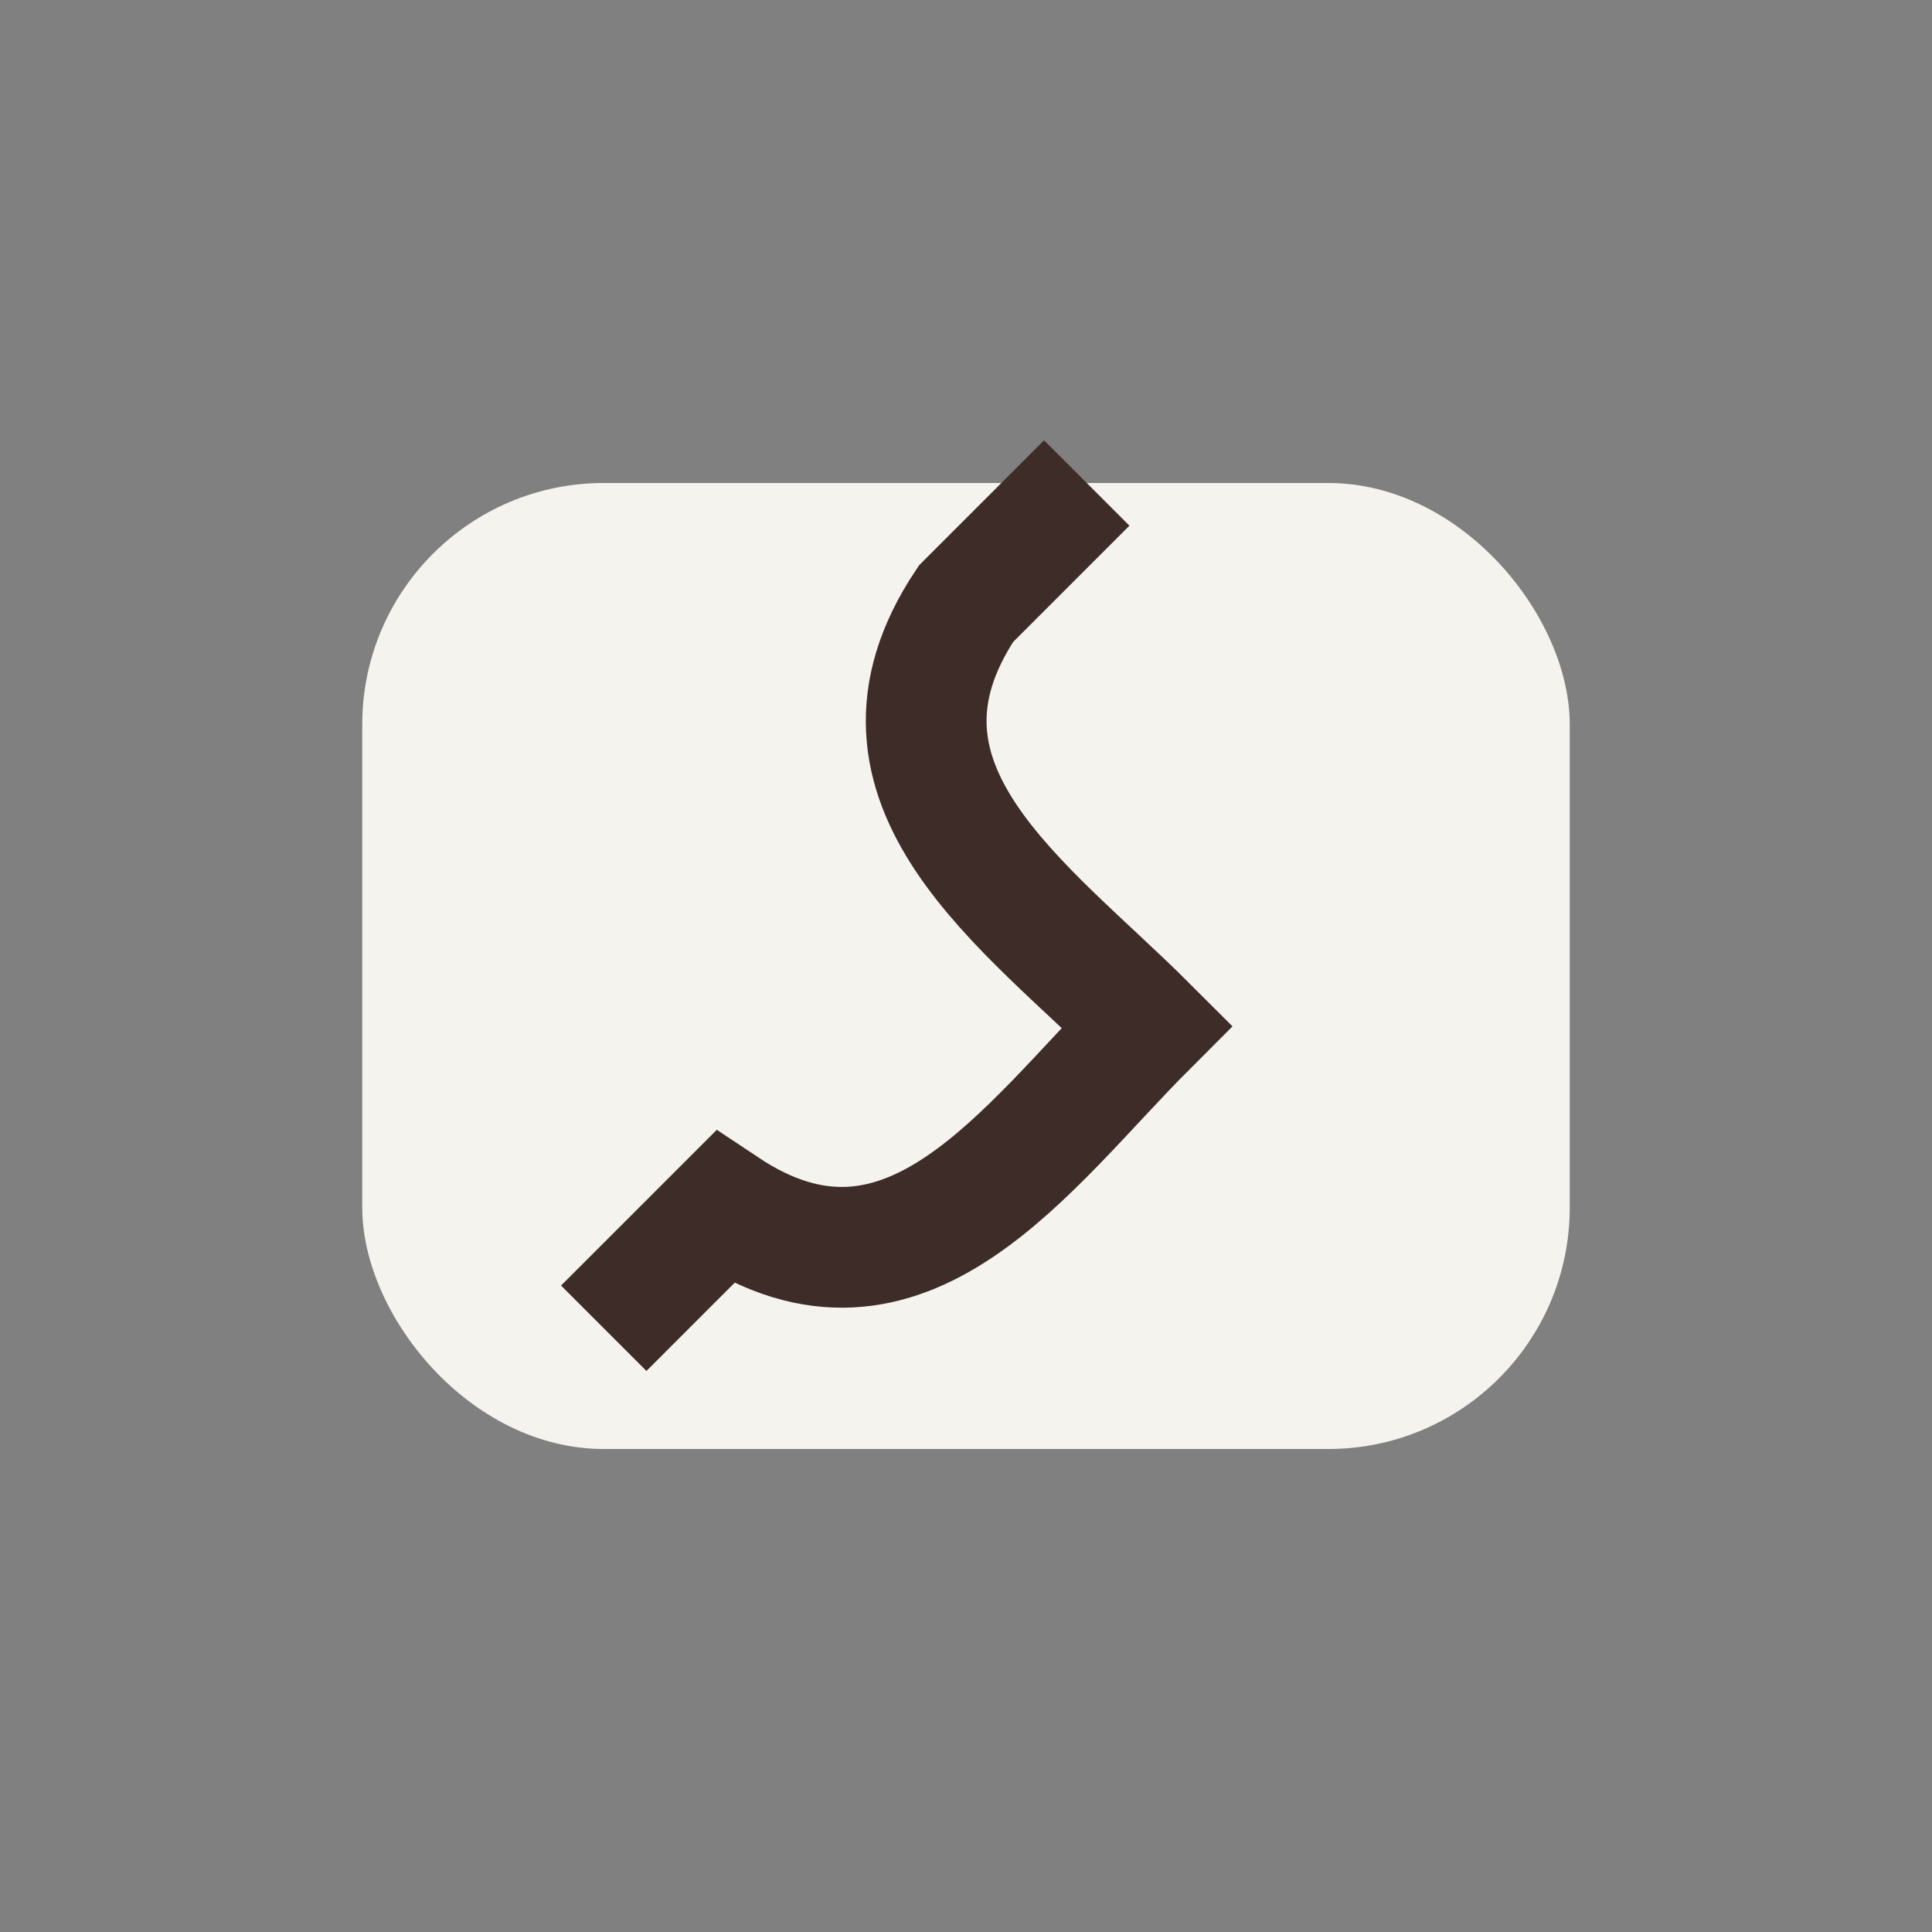
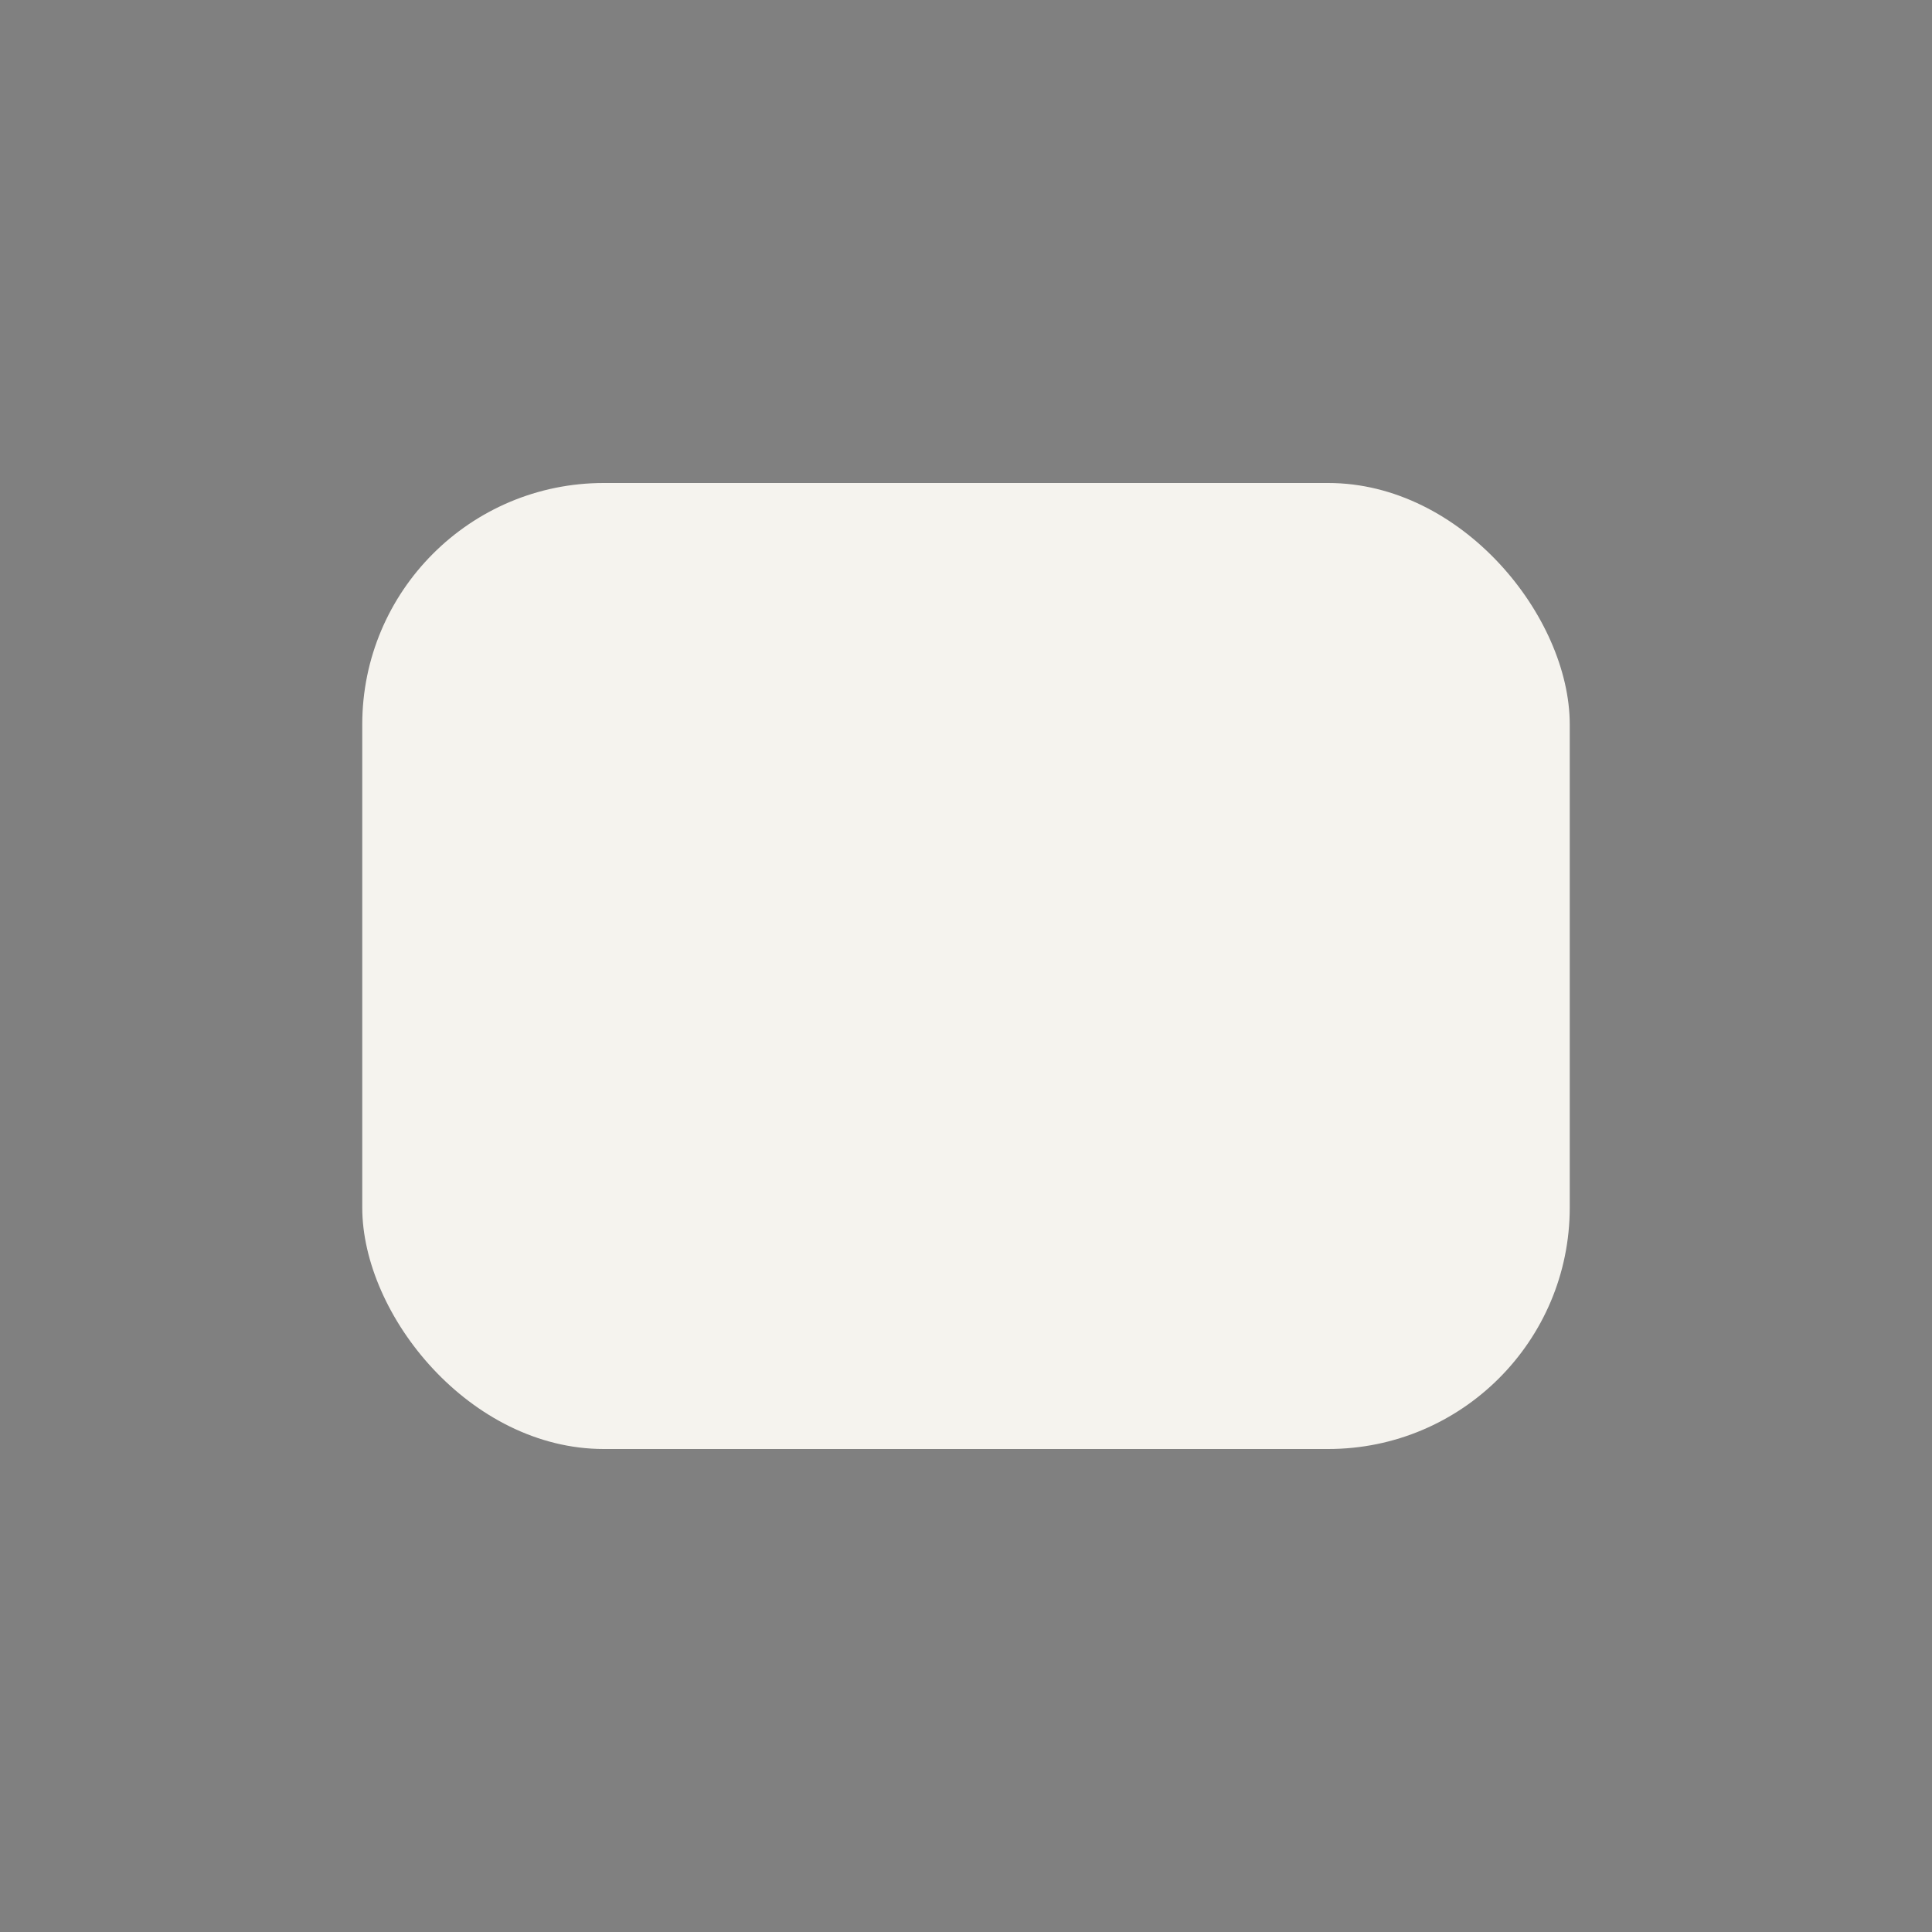
<svg xmlns="http://www.w3.org/2000/svg" width="32" height="32" viewBox="0 0 32 32">
  <rect x="0" y="0" width="32" height="32" fill="#808080" stroke="none" />
  <rect x="6" y="8" width="20" height="16" rx="4" fill="#F5F3EE" />
-   <path d="M10 22l2-2c3 2 5-1 7-3-2-2-5-4-3-7l2-2" stroke="#3D2C28" stroke-width="2" fill="none" />
</svg>